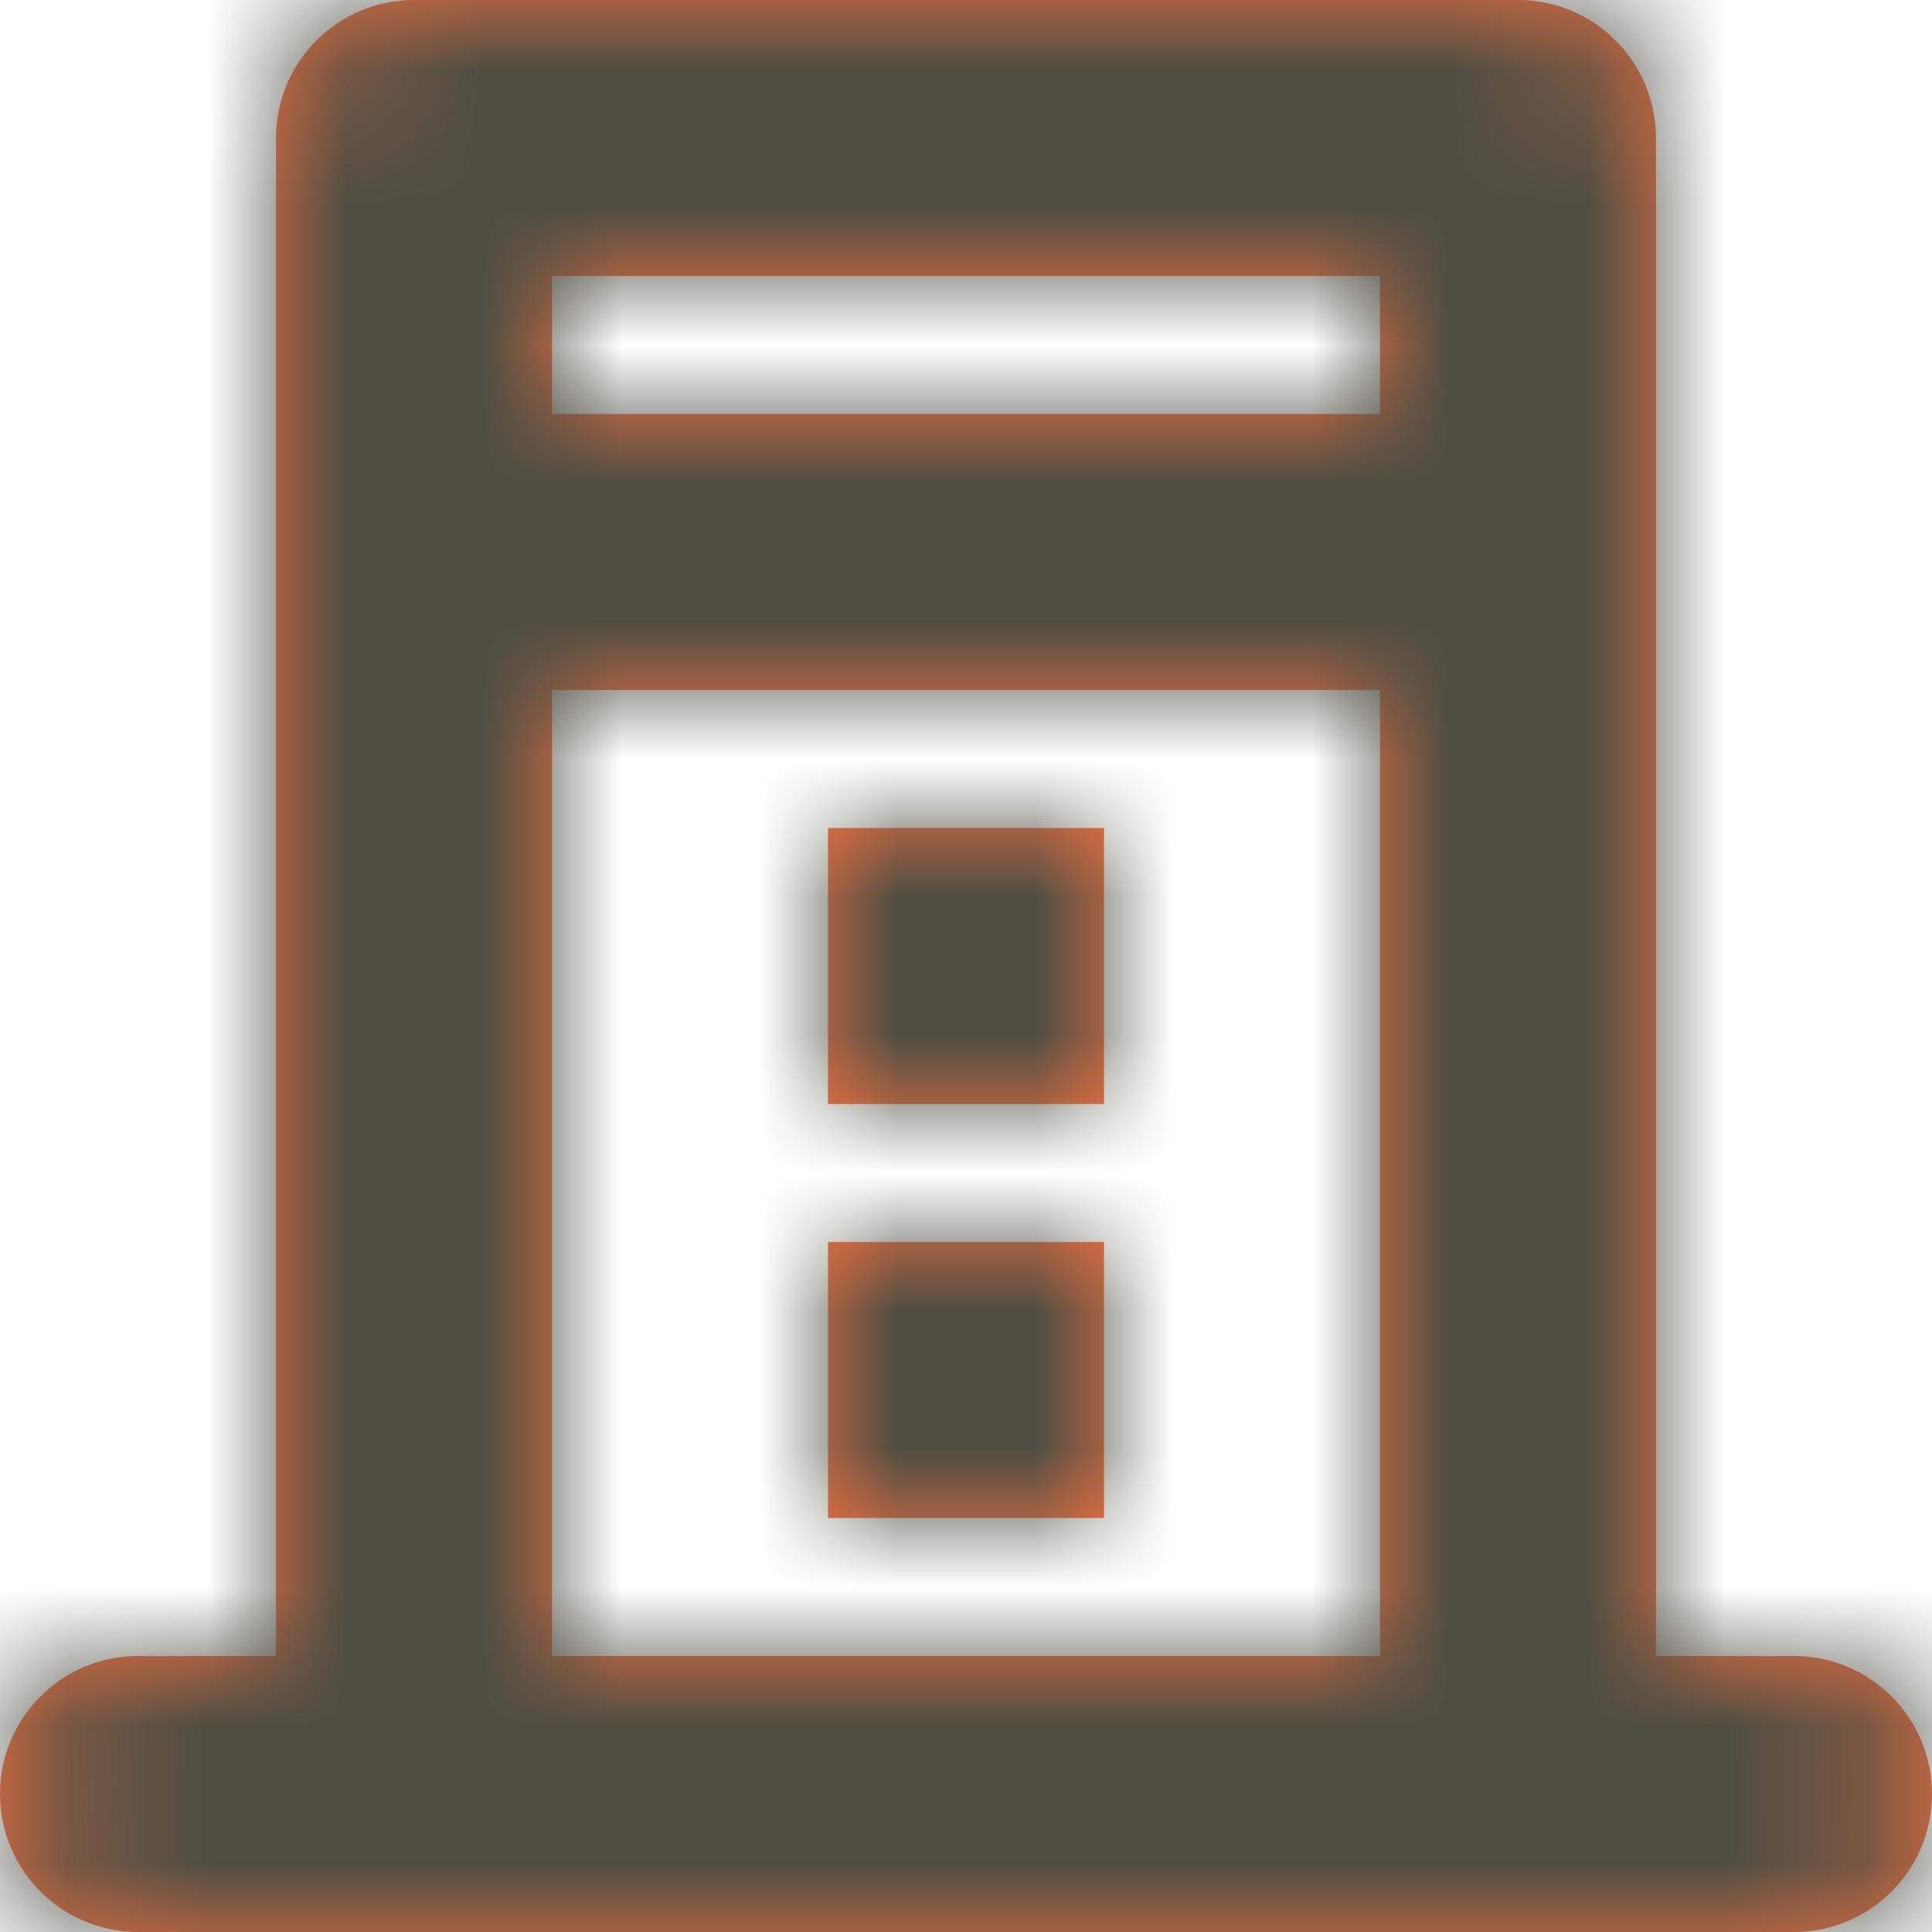
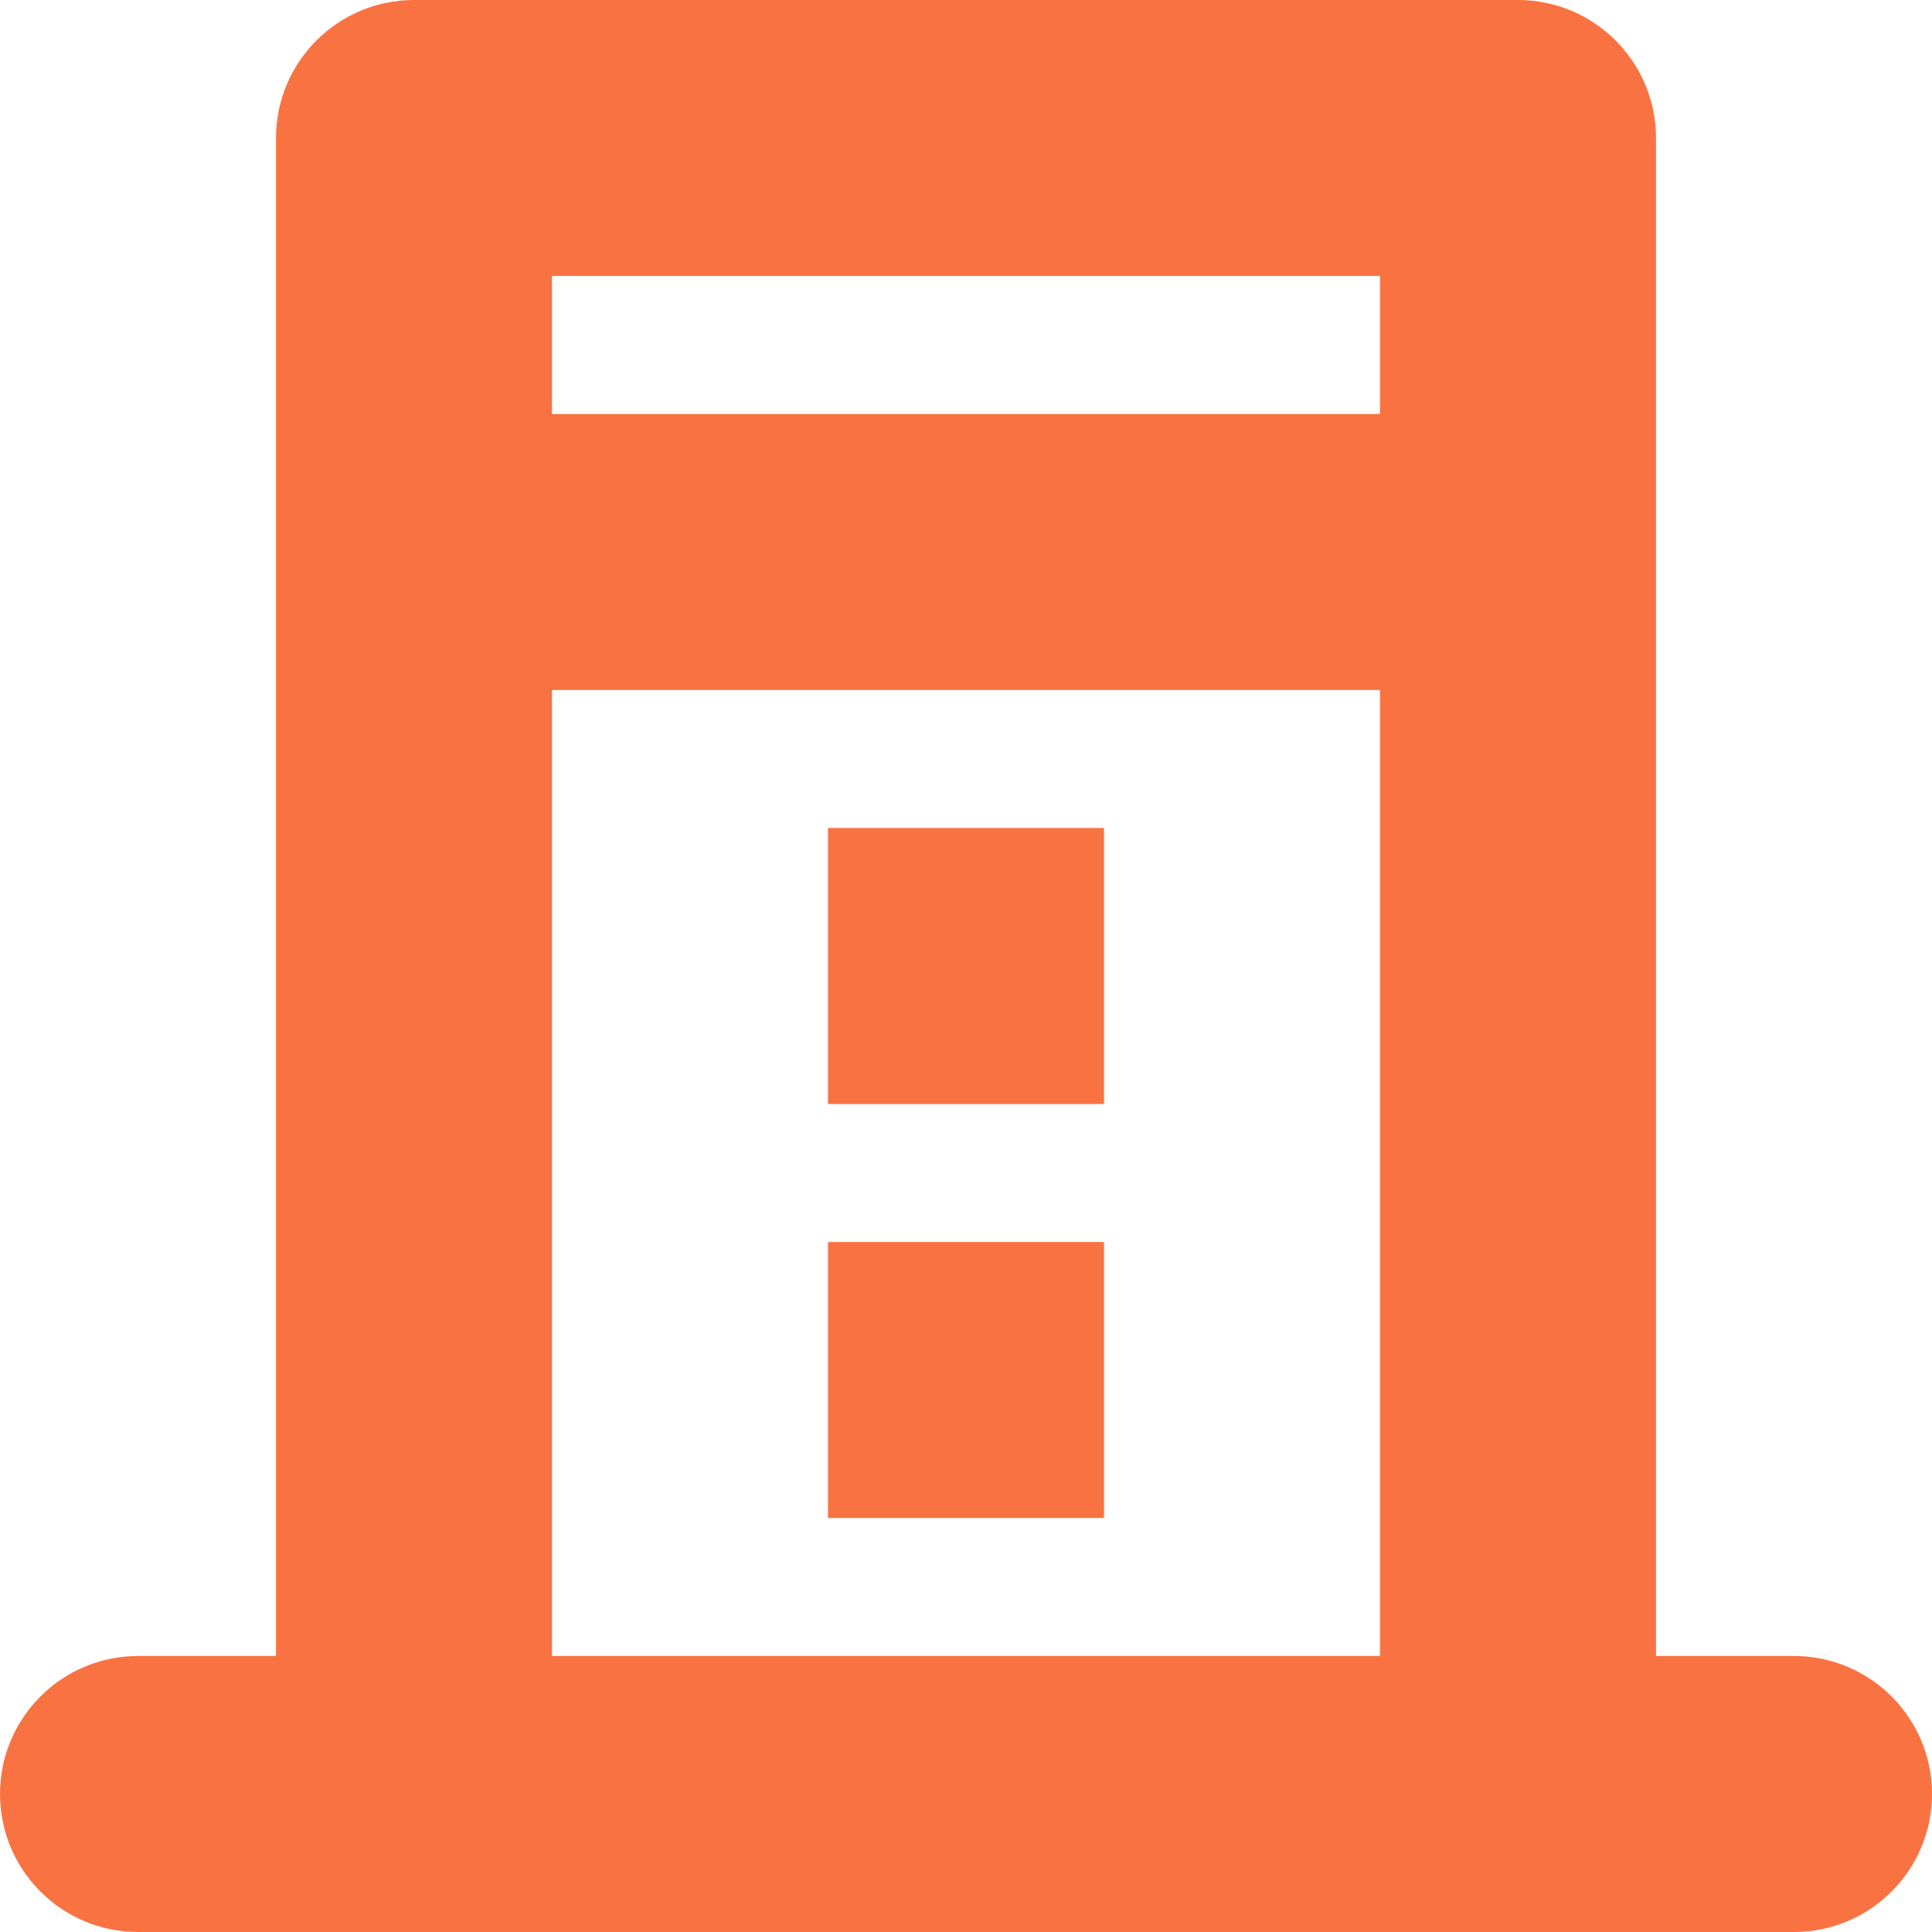
<svg xmlns="http://www.w3.org/2000/svg" xmlns:xlink="http://www.w3.org/1999/xlink" width="14px" height="14px" viewBox="0 0 14 14" version="1.1">
  <title>Icon / Light / Content / Hotel / Hotel Description</title>
  <desc>Created with Sketch.</desc>
  <defs>
-     <path d="M12,5 L12,4 L6,4 L6,5 L12,5 Z M12,7 L6,7 L6,14 L12,14 L12,7 Z M4,14 L4,3 C4,2.448 4.448,2 5,2 L13,2 C13.552,2 14,2.448 14,3 L14,14 L15,14 C15.552,14 16,14.448 16,15 C16,15.552 15.552,16 15,16 L3,16 C2.448,16 2,15.552 2,15 C2,14.448 2.448,14 3,14 L4,14 Z M8,8 L10,8 L10,10 L8,10 L8,8 Z M8,11 L10,11 L10,13 L8,13 L8,11 Z" id="path-1" />
+     <path d="M12,5 L12,4 L6,4 L6,5 L12,5 Z M12,7 L6,7 L6,14 L12,14 L12,7 Z M4,14 L4,3 C4,2.448 4.448,2 5,2 L13,2 C13.552,2 14,2.448 14,3 L14,14 L15,14 C15.552,14 16,14.448 16,15 C16,15.552 15.552,16 15,16 L3,16 C2.448,16 2,15.552 2,15 C2,14.448 2.448,14 3,14 L4,14 Z M8,8 L10,8 L10,10 L8,10 L8,8 Z M8,11 L10,11 L10,13 L8,13 Z" id="path-1" />
  </defs>
  <g id="Progress" stroke="none" stroke-width="1" fill="none" fill-rule="evenodd">
    <g id="Service-/-Small-Hotel" transform="translate(-2, -2)">
      <g id="Group">
        <mask id="mask-2" fill="white">
          <use xlink:href="#path-1" />
        </mask>
        <use id="Combined-Shape" fill="#F97342" fill-rule="nonzero" xlink:href="#path-1" />
        <g id="_shades-/-dark-deep-gray" mask="url(#mask-2)" fill="#4F4E43">
-           <rect id="Rectangle" x="0" y="0" width="18" height="18" />
-         </g>
+           </g>
      </g>
    </g>
  </g>
</svg>